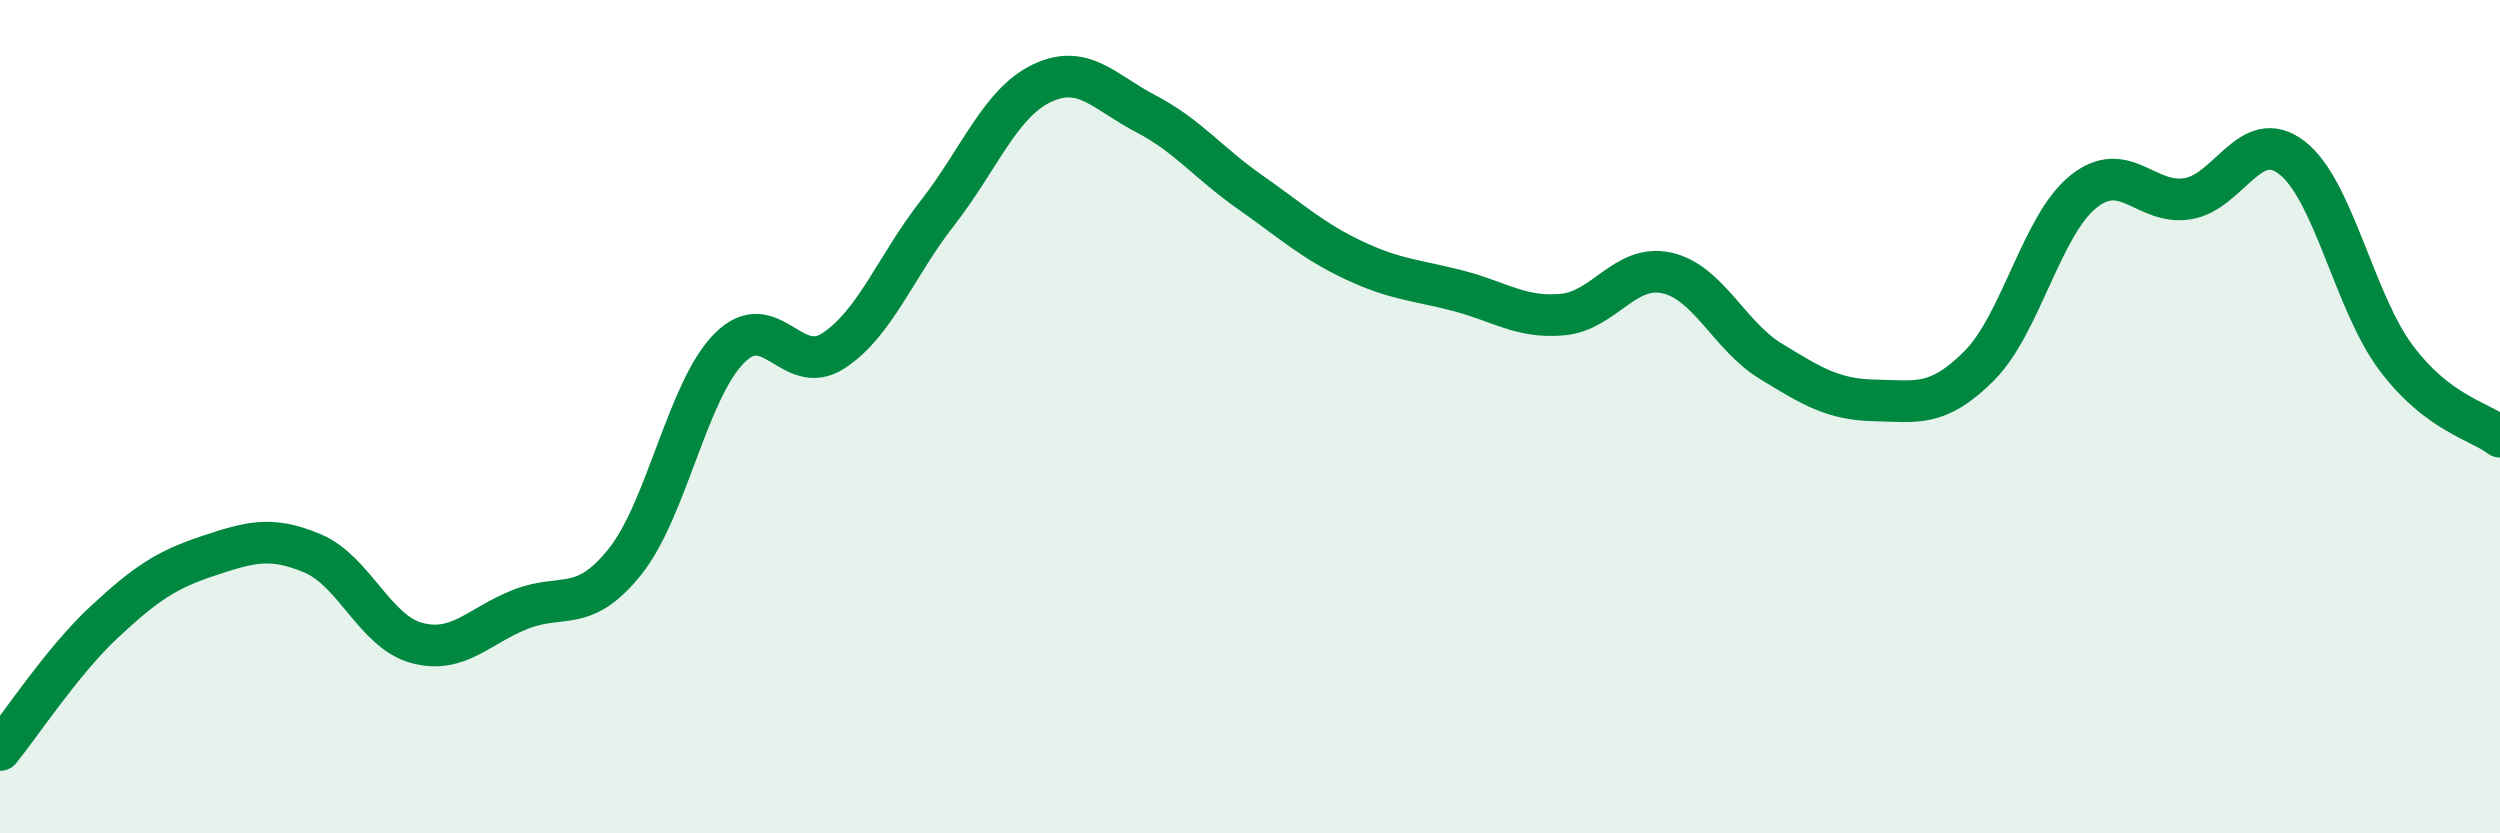
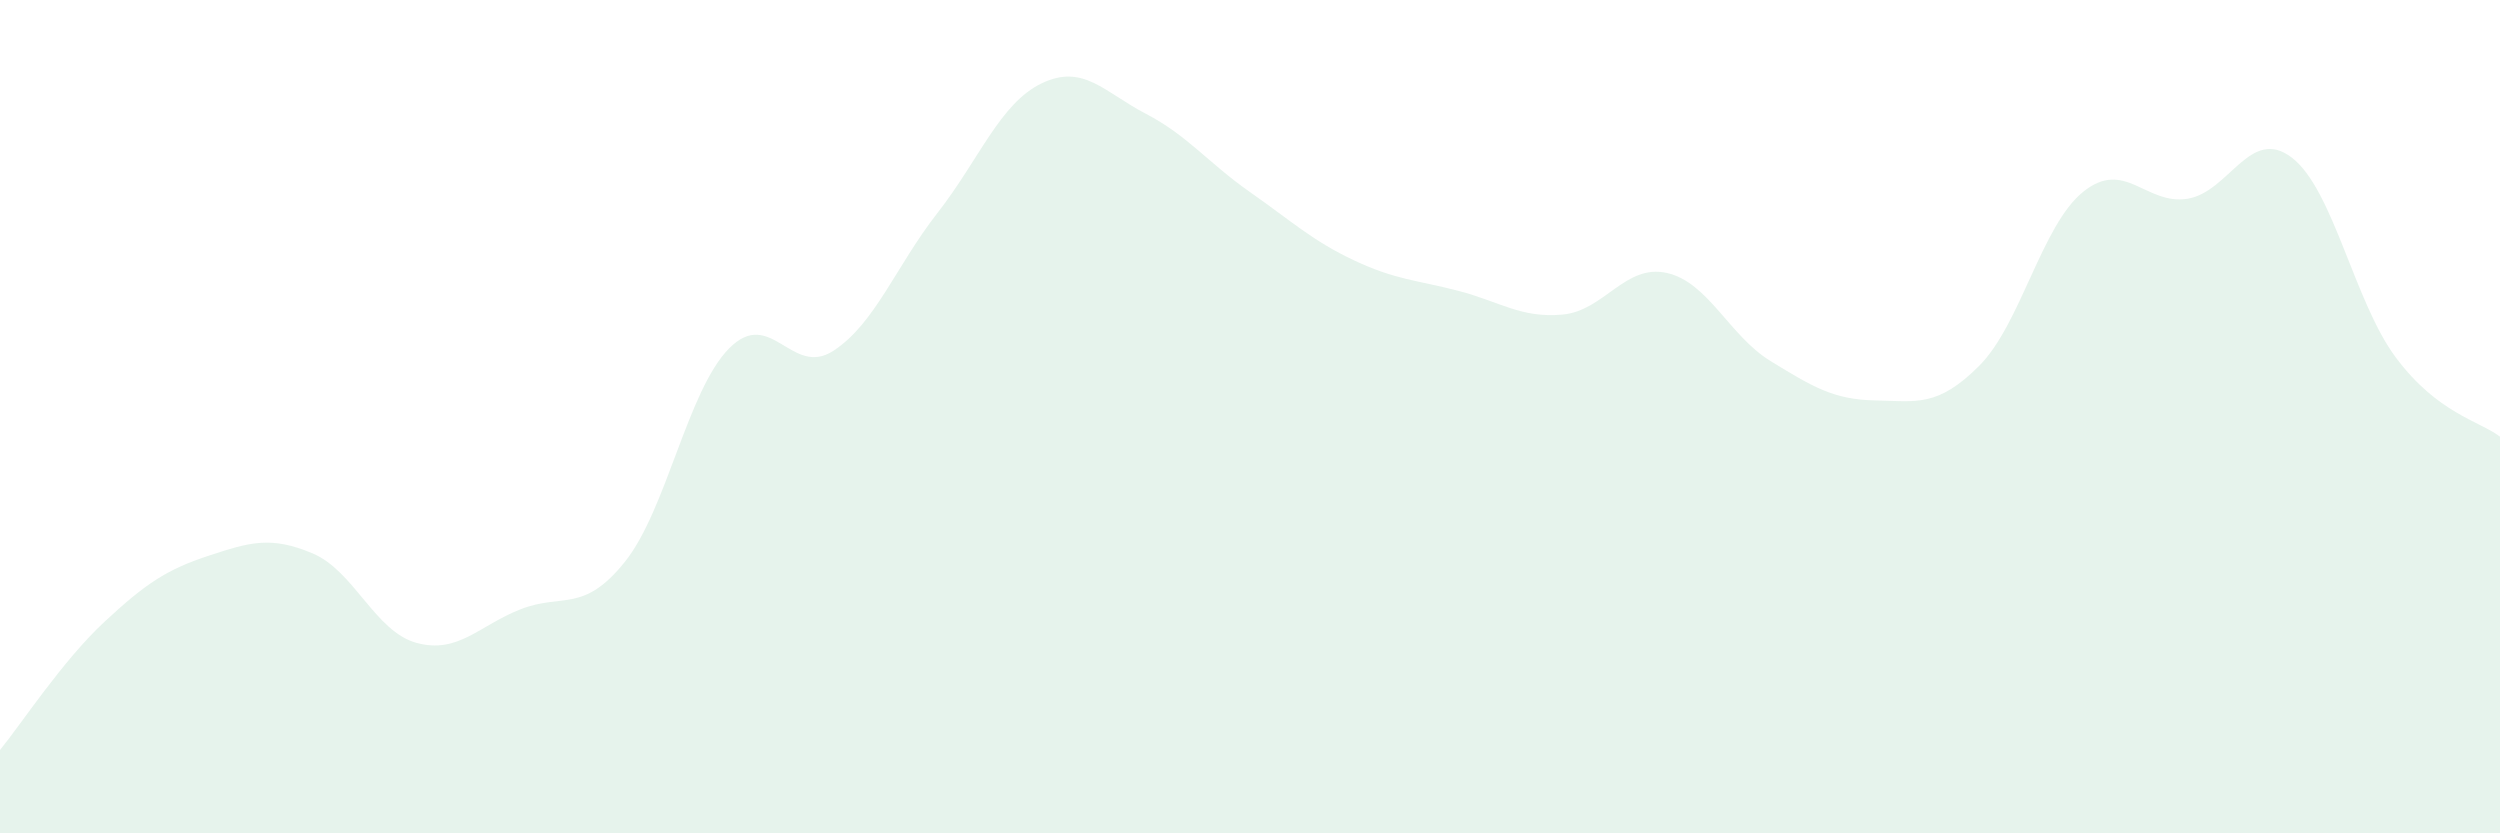
<svg xmlns="http://www.w3.org/2000/svg" width="60" height="20" viewBox="0 0 60 20">
  <path d="M 0,18 C 0.5,17.39 1.5,15.86 2.5,14.93 C 3.5,14 4,13.67 5,13.34 C 6,13.01 6.5,12.86 7.5,13.28 C 8.5,13.7 9,15.16 10,15.43 C 11,15.7 11.5,15.01 12.5,14.62 C 13.5,14.23 14,14.73 15,13.48 C 16,12.23 16.5,9.37 17.5,8.36 C 18.5,7.35 19,9.07 20,8.42 C 21,7.77 21.5,6.39 22.5,5.11 C 23.5,3.83 24,2.48 25,2 C 26,1.52 26.5,2.21 27.5,2.73 C 28.5,3.25 29,3.91 30,4.61 C 31,5.31 31.5,5.78 32.5,6.25 C 33.5,6.72 34,6.72 35,6.98 C 36,7.24 36.5,7.64 37.5,7.55 C 38.5,7.46 39,6.33 40,6.55 C 41,6.77 41.5,8.06 42.5,8.67 C 43.5,9.28 44,9.59 45,9.61 C 46,9.63 46.5,9.78 47.5,8.78 C 48.5,7.78 49,5.4 50,4.6 C 51,3.8 51.5,4.93 52.5,4.77 C 53.5,4.61 54,3.02 55,3.78 C 56,4.54 56.5,7.24 57.5,8.58 C 58.5,9.92 59.5,10.1 60,10.48L60 20L0 20Z" fill="#008740" opacity="0.1" stroke-linecap="round" stroke-linejoin="round" />
-   <path d="M 0,18 C 0.5,17.39 1.5,15.86 2.5,14.93 C 3.5,14 4,13.67 5,13.34 C 6,13.01 6.5,12.86 7.5,13.28 C 8.5,13.7 9,15.16 10,15.43 C 11,15.7 11.5,15.01 12.5,14.62 C 13.5,14.23 14,14.73 15,13.48 C 16,12.23 16.5,9.37 17.5,8.36 C 18.5,7.35 19,9.07 20,8.42 C 21,7.77 21.5,6.39 22.5,5.11 C 23.5,3.83 24,2.48 25,2 C 26,1.52 26.5,2.21 27.5,2.73 C 28.5,3.25 29,3.91 30,4.61 C 31,5.31 31.5,5.78 32.5,6.25 C 33.5,6.72 34,6.72 35,6.98 C 36,7.24 36.5,7.64 37.5,7.55 C 38.5,7.46 39,6.33 40,6.55 C 41,6.77 41.5,8.06 42.5,8.67 C 43.5,9.28 44,9.59 45,9.61 C 46,9.63 46.5,9.78 47.5,8.78 C 48.5,7.78 49,5.4 50,4.6 C 51,3.8 51.5,4.93 52.5,4.77 C 53.5,4.61 54,3.02 55,3.78 C 56,4.54 56.5,7.24 57.5,8.58 C 58.5,9.92 59.5,10.1 60,10.48" stroke="#008740" stroke-width="1" fill="none" stroke-linecap="round" stroke-linejoin="round" />
</svg>